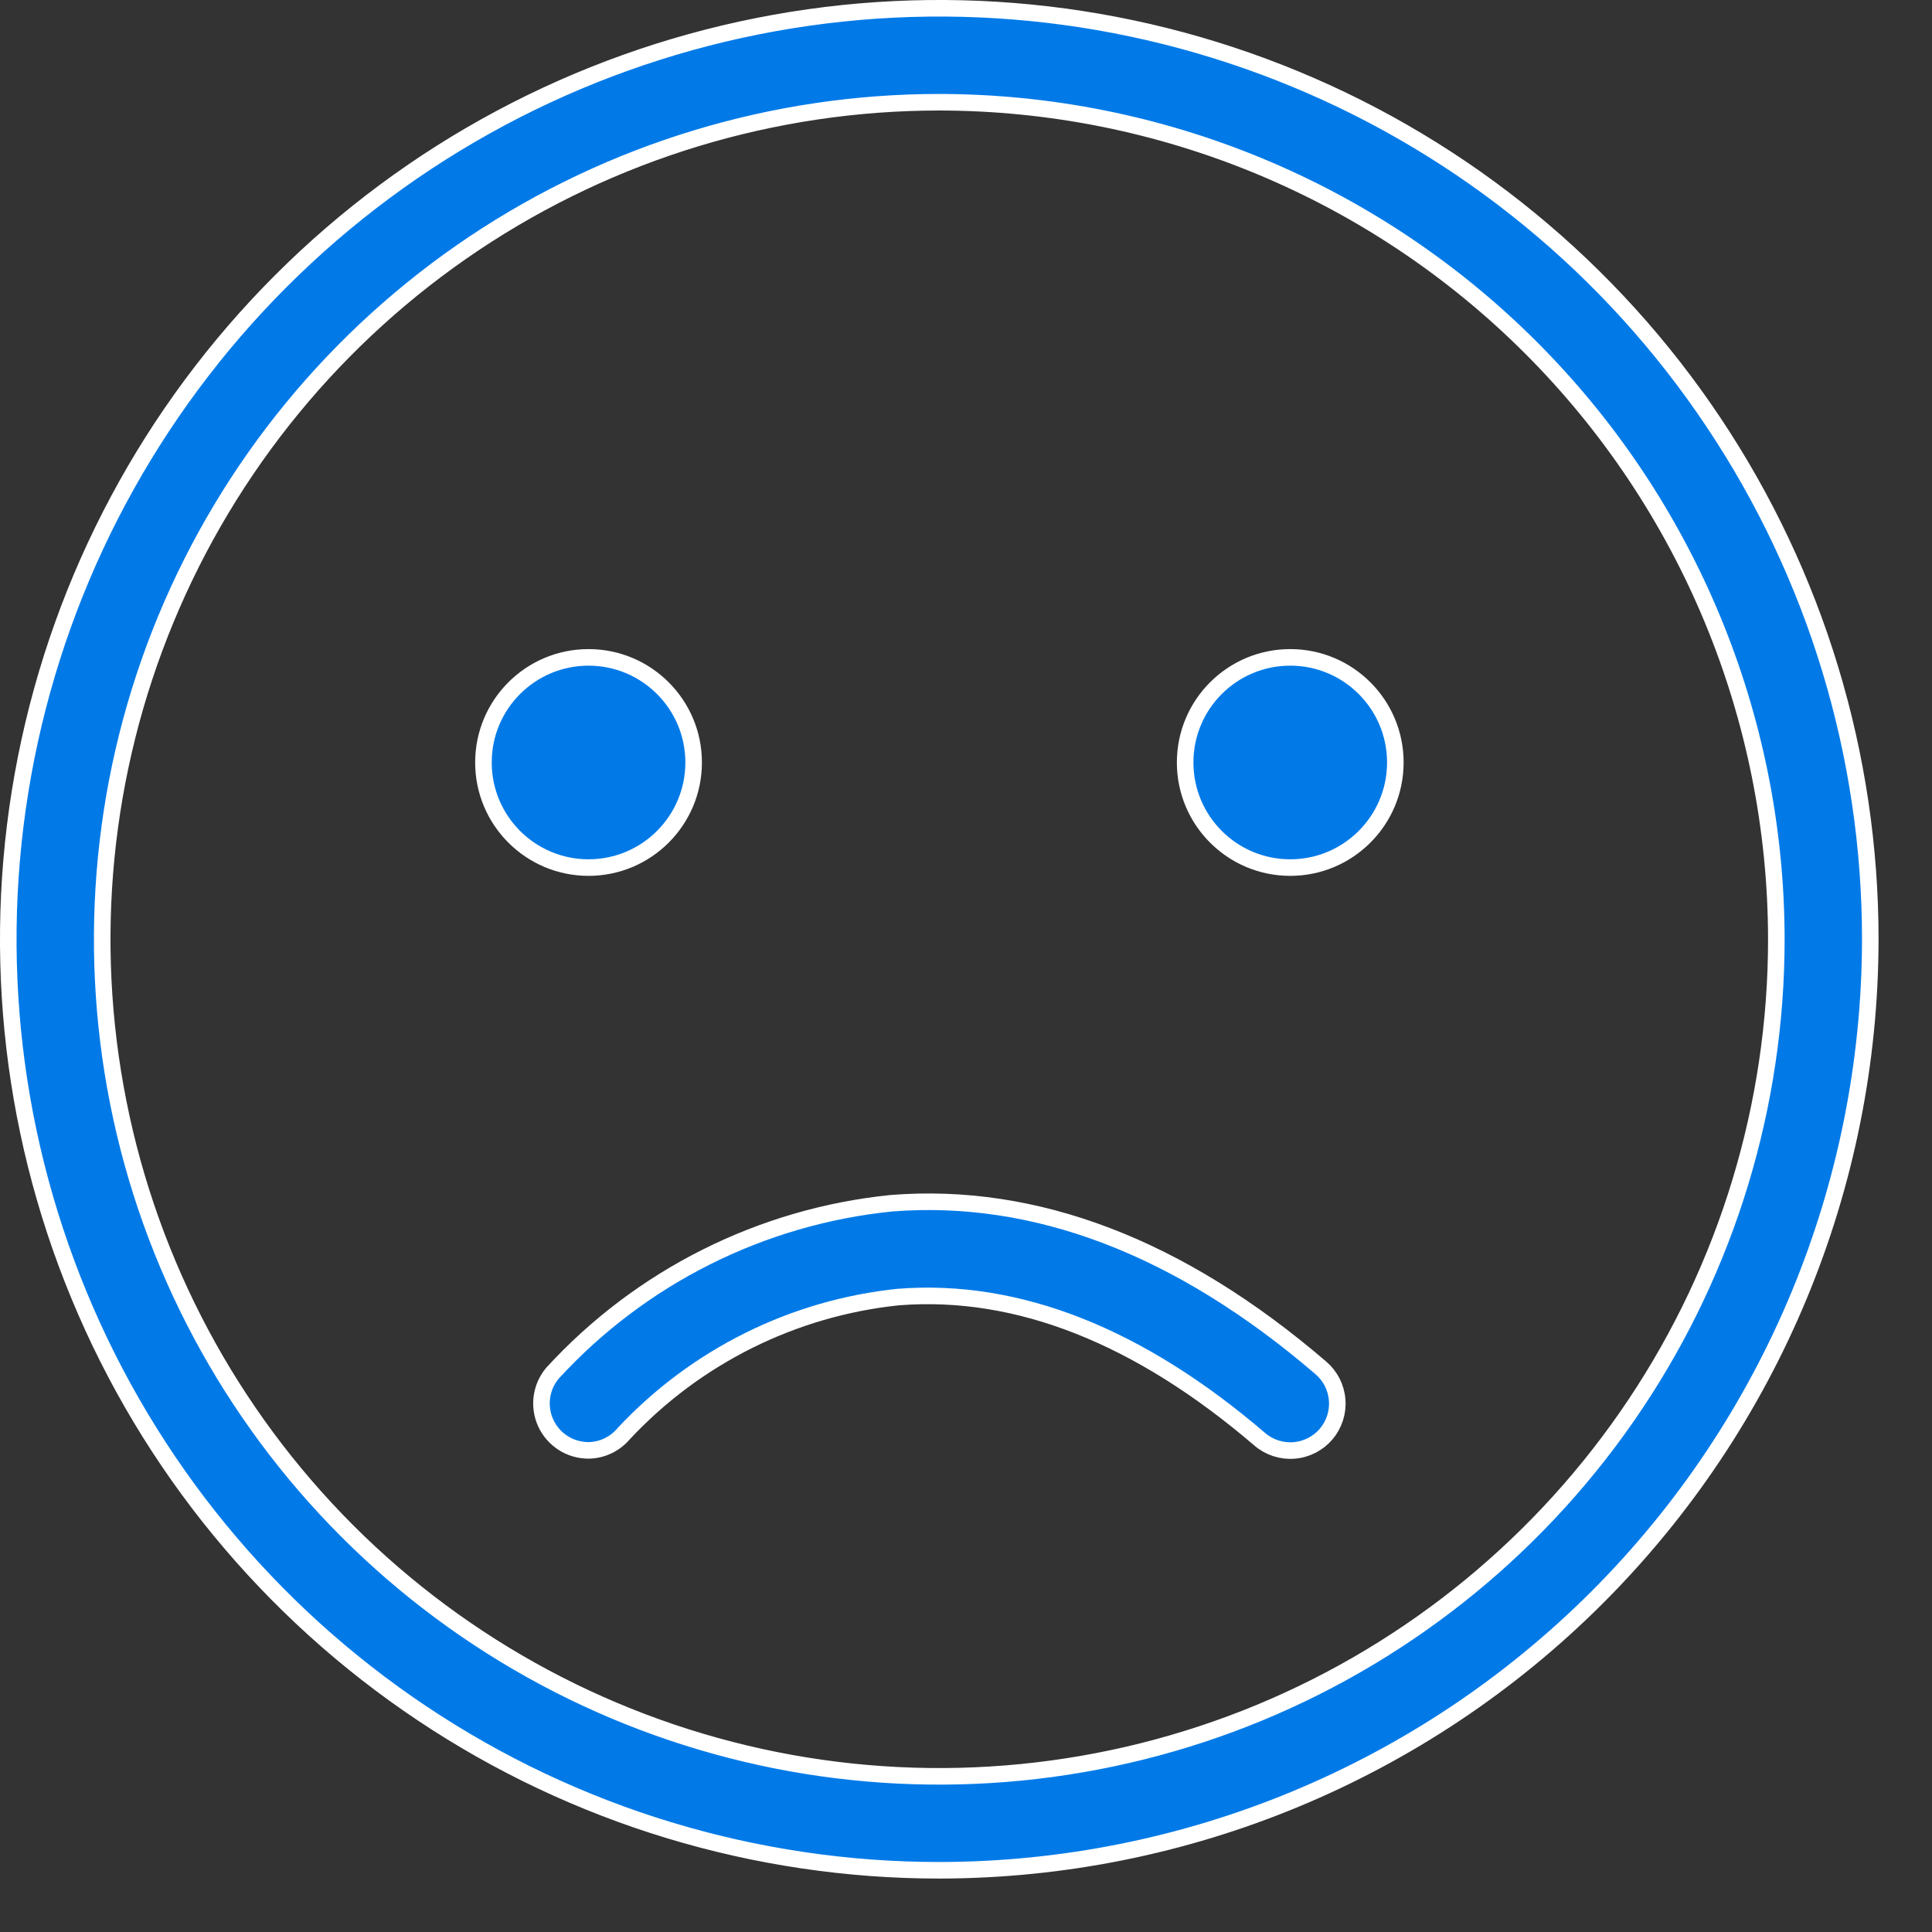
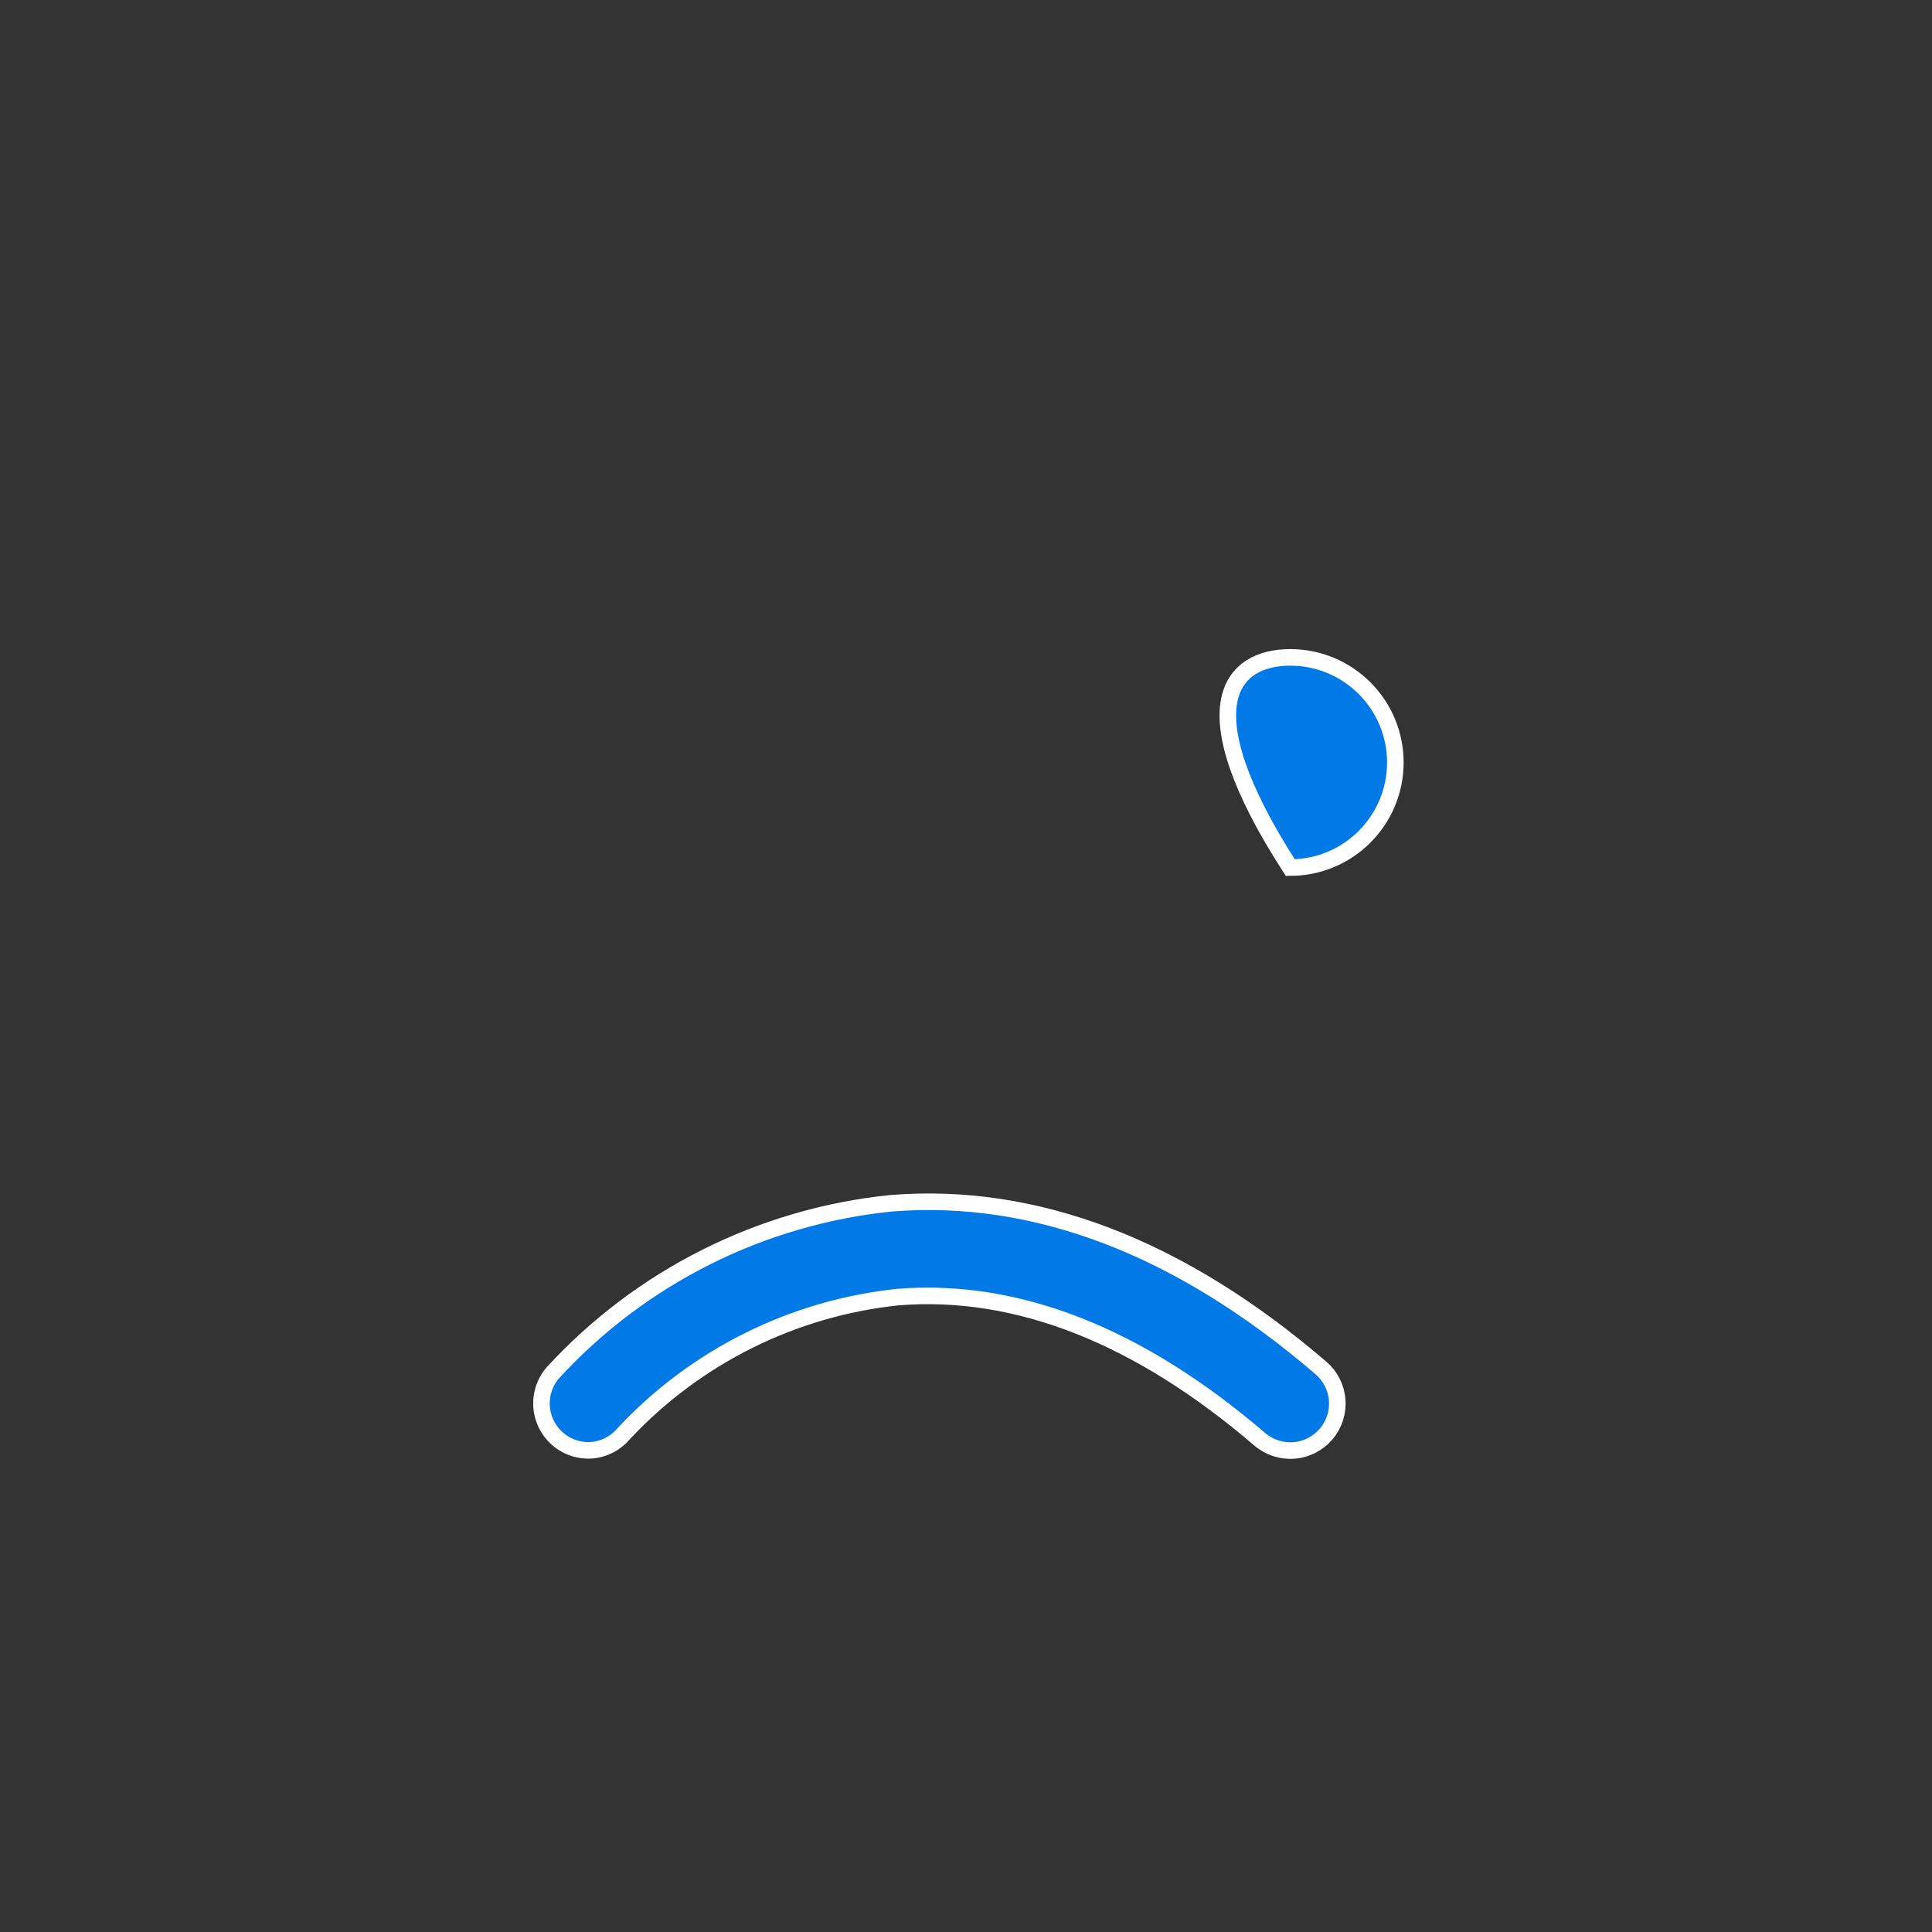
<svg xmlns="http://www.w3.org/2000/svg" width="35" height="35" viewBox="0 0 35 35" fill="none">
  <rect x="0" y="0" width="35" height="35" fill="#333333" stroke="none" />
-   <path d="M17.016 1.852H17.016C14.017 1.852 11.085 2.741 8.591 4.407C6.098 6.074 4.154 8.442 3.006 11.213C1.858 13.984 1.558 17.033 2.143 19.974C2.728 22.916 4.173 25.618 6.293 27.738C8.414 29.859 11.116 31.303 14.058 31.889C16.999 32.474 20.048 32.173 22.819 31.026C25.59 29.878 27.958 27.934 29.624 25.441C31.291 22.947 32.18 20.015 32.18 17.016V17.016C32.176 12.995 30.577 9.141 27.734 6.298C24.891 3.455 21.037 1.856 17.016 1.852ZM17.016 33.882C13.68 33.882 10.419 32.893 7.646 31.039C4.872 29.186 2.71 26.552 1.434 23.47C0.157 20.388 -0.177 16.997 0.474 13.726C1.125 10.454 2.731 7.449 5.09 5.09C7.449 2.731 10.454 1.125 13.726 0.474C16.997 -0.177 20.388 0.157 23.47 1.434C26.552 2.71 29.186 4.872 31.039 7.646C32.893 10.419 33.882 13.68 33.882 17.016C33.877 21.487 32.098 25.774 28.936 28.936C25.774 32.098 21.487 33.877 17.016 33.882Z" fill="#017AE8" stroke="white" stroke-width="0.3" />
-   <path d="M12.566 13.813C12.566 14.864 11.713 15.717 10.662 15.717C9.61 15.717 8.758 14.864 8.758 13.813C8.758 12.761 9.61 11.909 10.662 11.909C11.713 11.909 12.566 12.761 12.566 13.813Z" fill="#017AE8" stroke="white" stroke-width="0.3" />
-   <path d="M25.278 13.813C25.278 14.864 24.425 15.717 23.374 15.717C22.322 15.717 21.47 14.864 21.47 13.813C21.47 12.761 22.322 11.909 23.374 11.909C24.425 11.909 25.278 12.761 25.278 13.813Z" fill="#017AE8" stroke="white" stroke-width="0.3" />
+   <path d="M25.278 13.813C25.278 14.864 24.425 15.717 23.374 15.717C21.47 12.761 22.322 11.909 23.374 11.909C24.425 11.909 25.278 12.761 25.278 13.813Z" fill="#017AE8" stroke="white" stroke-width="0.3" />
  <path d="M23.929 24.781L23.929 24.781C24.101 24.928 24.207 25.137 24.224 25.362C24.242 25.587 24.169 25.809 24.023 25.981C23.876 26.152 23.667 26.259 23.442 26.276C23.217 26.294 22.994 26.221 22.823 26.075C20.641 24.204 18.441 23.328 16.28 23.497L16.28 23.497L16.276 23.497C14.373 23.694 12.607 24.573 11.301 25.97L11.301 25.97L11.296 25.976C11.217 26.068 11.12 26.143 11.009 26.195C10.899 26.247 10.779 26.274 10.658 26.275C10.495 26.274 10.337 26.228 10.2 26.14C10.064 26.052 9.955 25.928 9.887 25.78C9.819 25.633 9.795 25.469 9.817 25.308C9.839 25.148 9.906 24.998 10.01 24.875C11.608 23.132 13.792 22.037 16.145 21.798C18.749 21.59 21.369 22.582 23.929 24.781Z" fill="#017AE8" stroke="white" stroke-width="0.3" />
</svg>